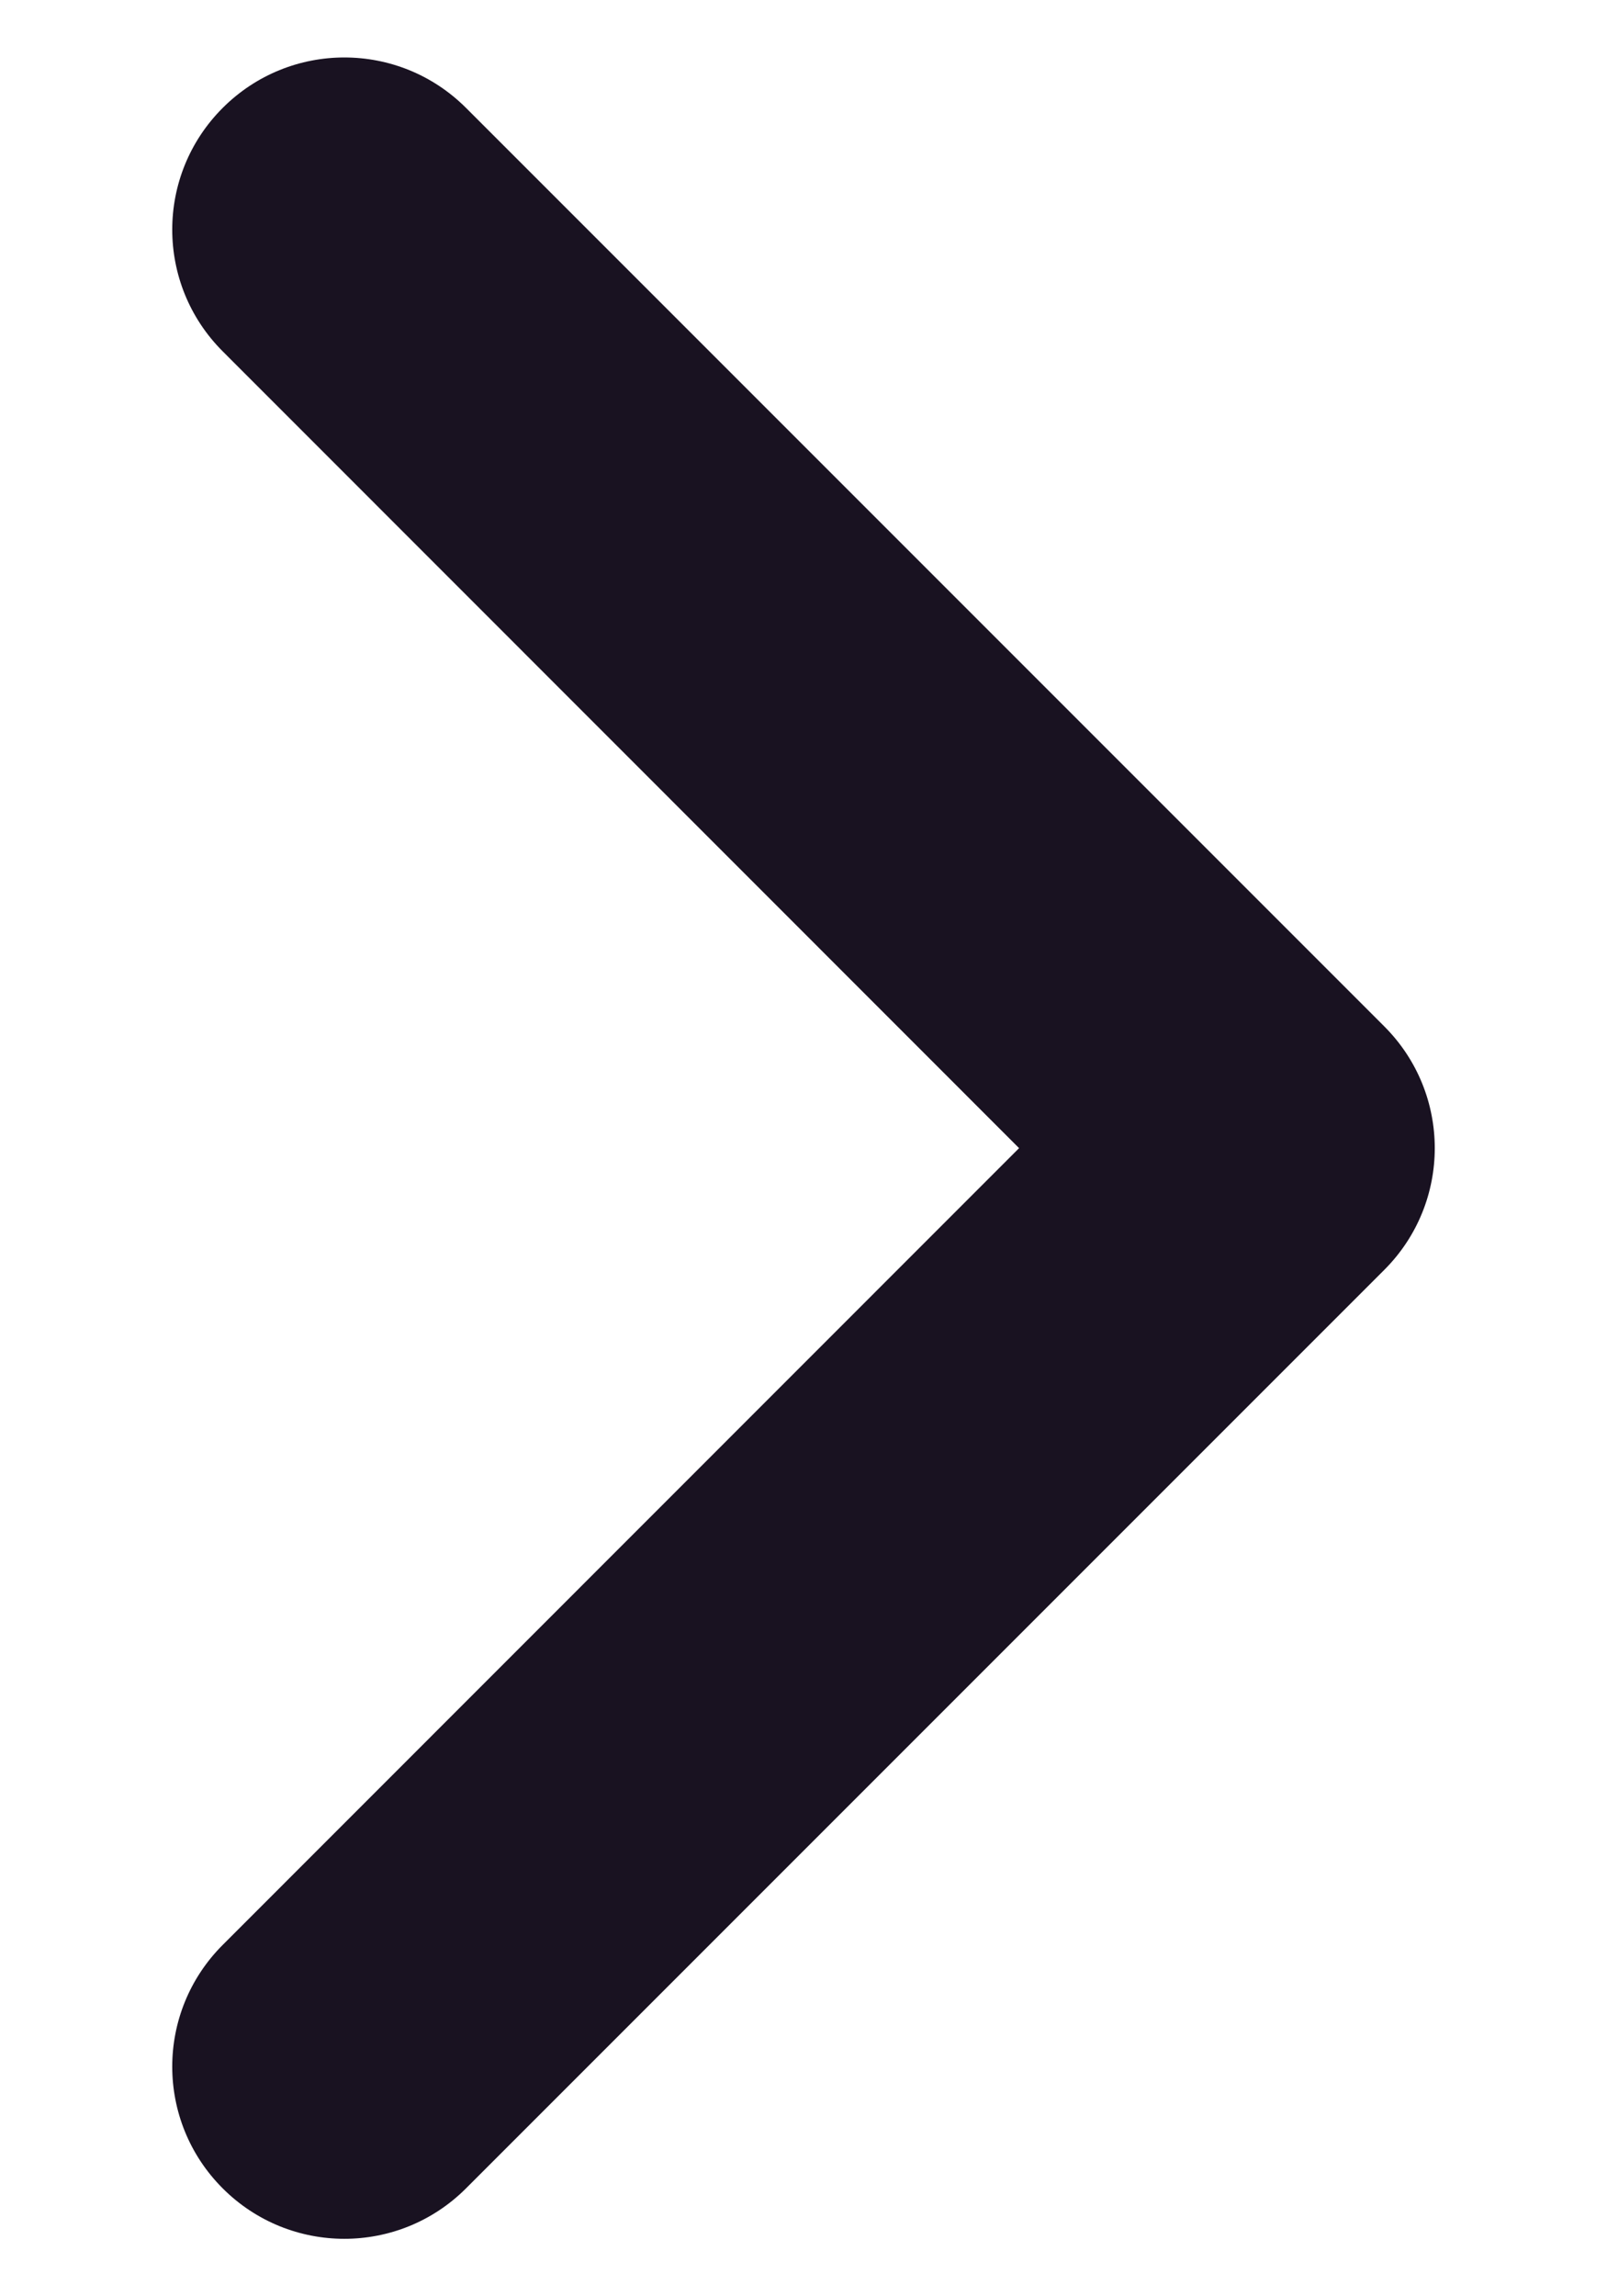
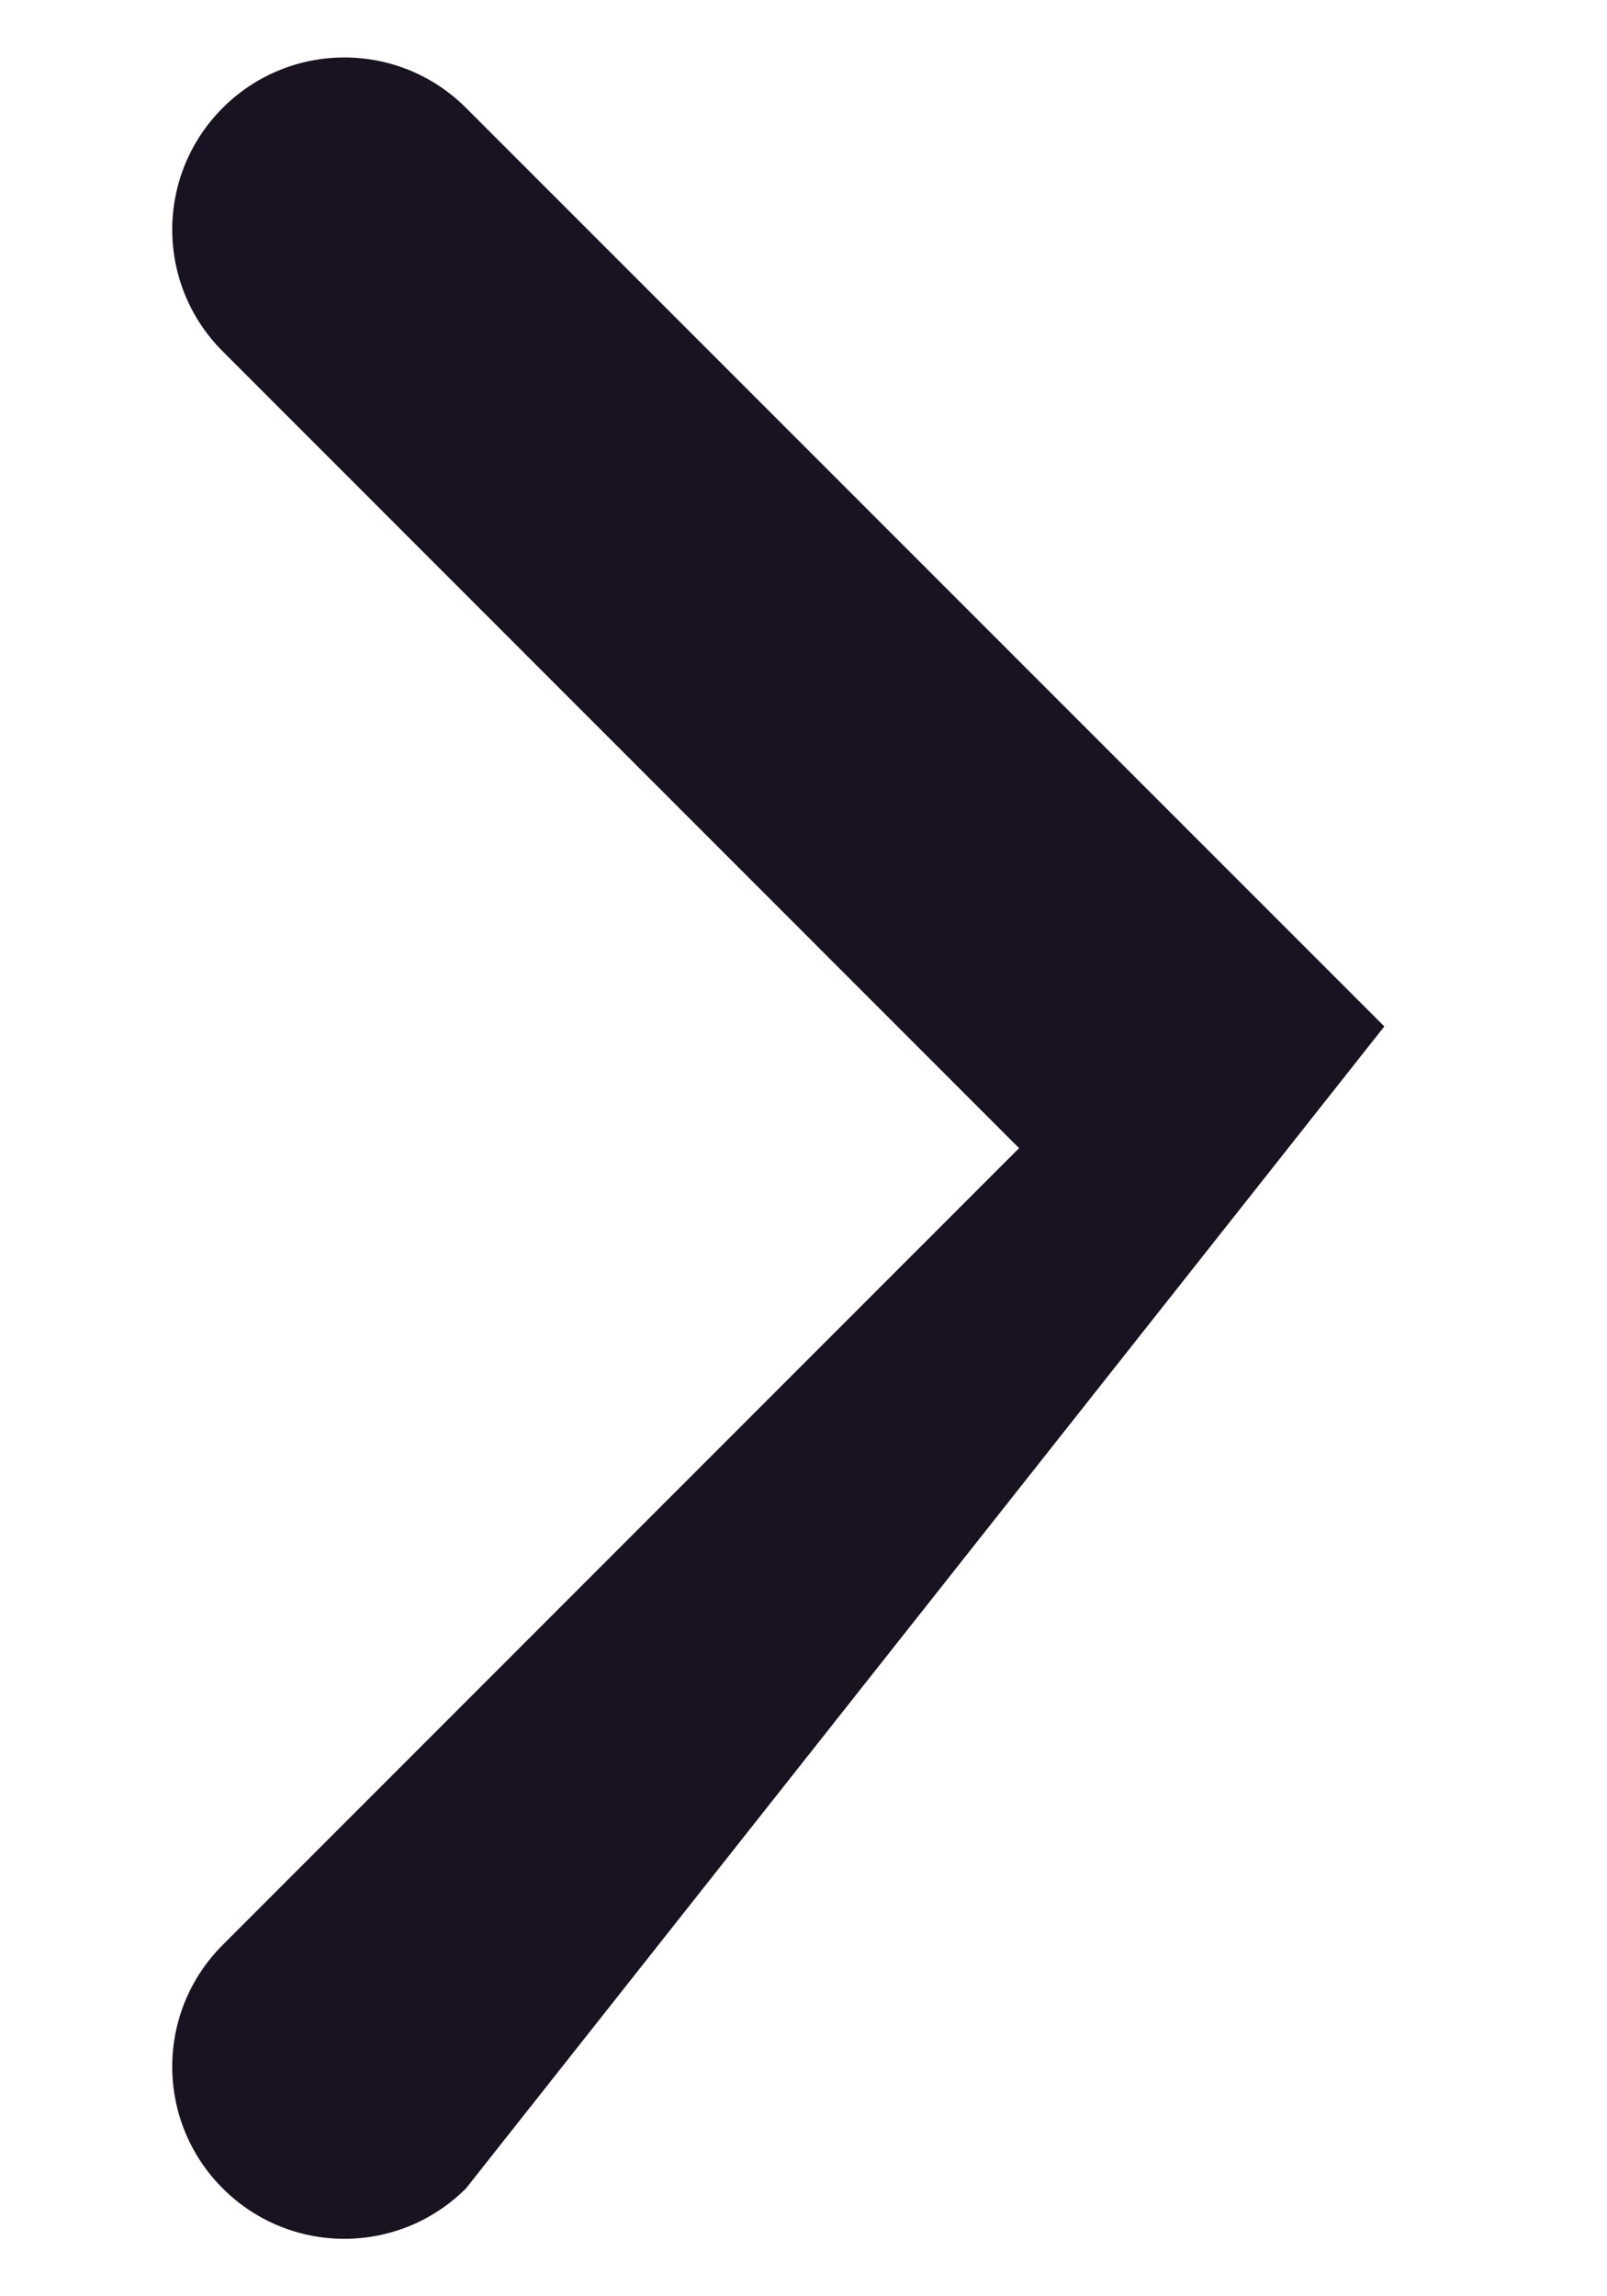
<svg xmlns="http://www.w3.org/2000/svg" width="7" height="10" viewBox="0 0 7 10" fill="none">
-   <path fill-rule="evenodd" clip-rule="evenodd" d="M0.97 0.47C1.263 0.177 1.737 0.177 2.03 0.47L6.03 4.47C6.323 4.763 6.323 5.237 6.03 5.53L2.03 9.53C1.737 9.823 1.263 9.823 0.97 9.53C0.677 9.237 0.677 8.763 0.97 8.47L4.439 5L0.97 1.53C0.677 1.237 0.677 0.763 0.97 0.47Z" fill="#191221" />
+   <path fill-rule="evenodd" clip-rule="evenodd" d="M0.97 0.47C1.263 0.177 1.737 0.177 2.03 0.47L6.03 4.47L2.03 9.53C1.737 9.823 1.263 9.823 0.97 9.53C0.677 9.237 0.677 8.763 0.97 8.47L4.439 5L0.97 1.53C0.677 1.237 0.677 0.763 0.97 0.47Z" fill="#191221" />
</svg>